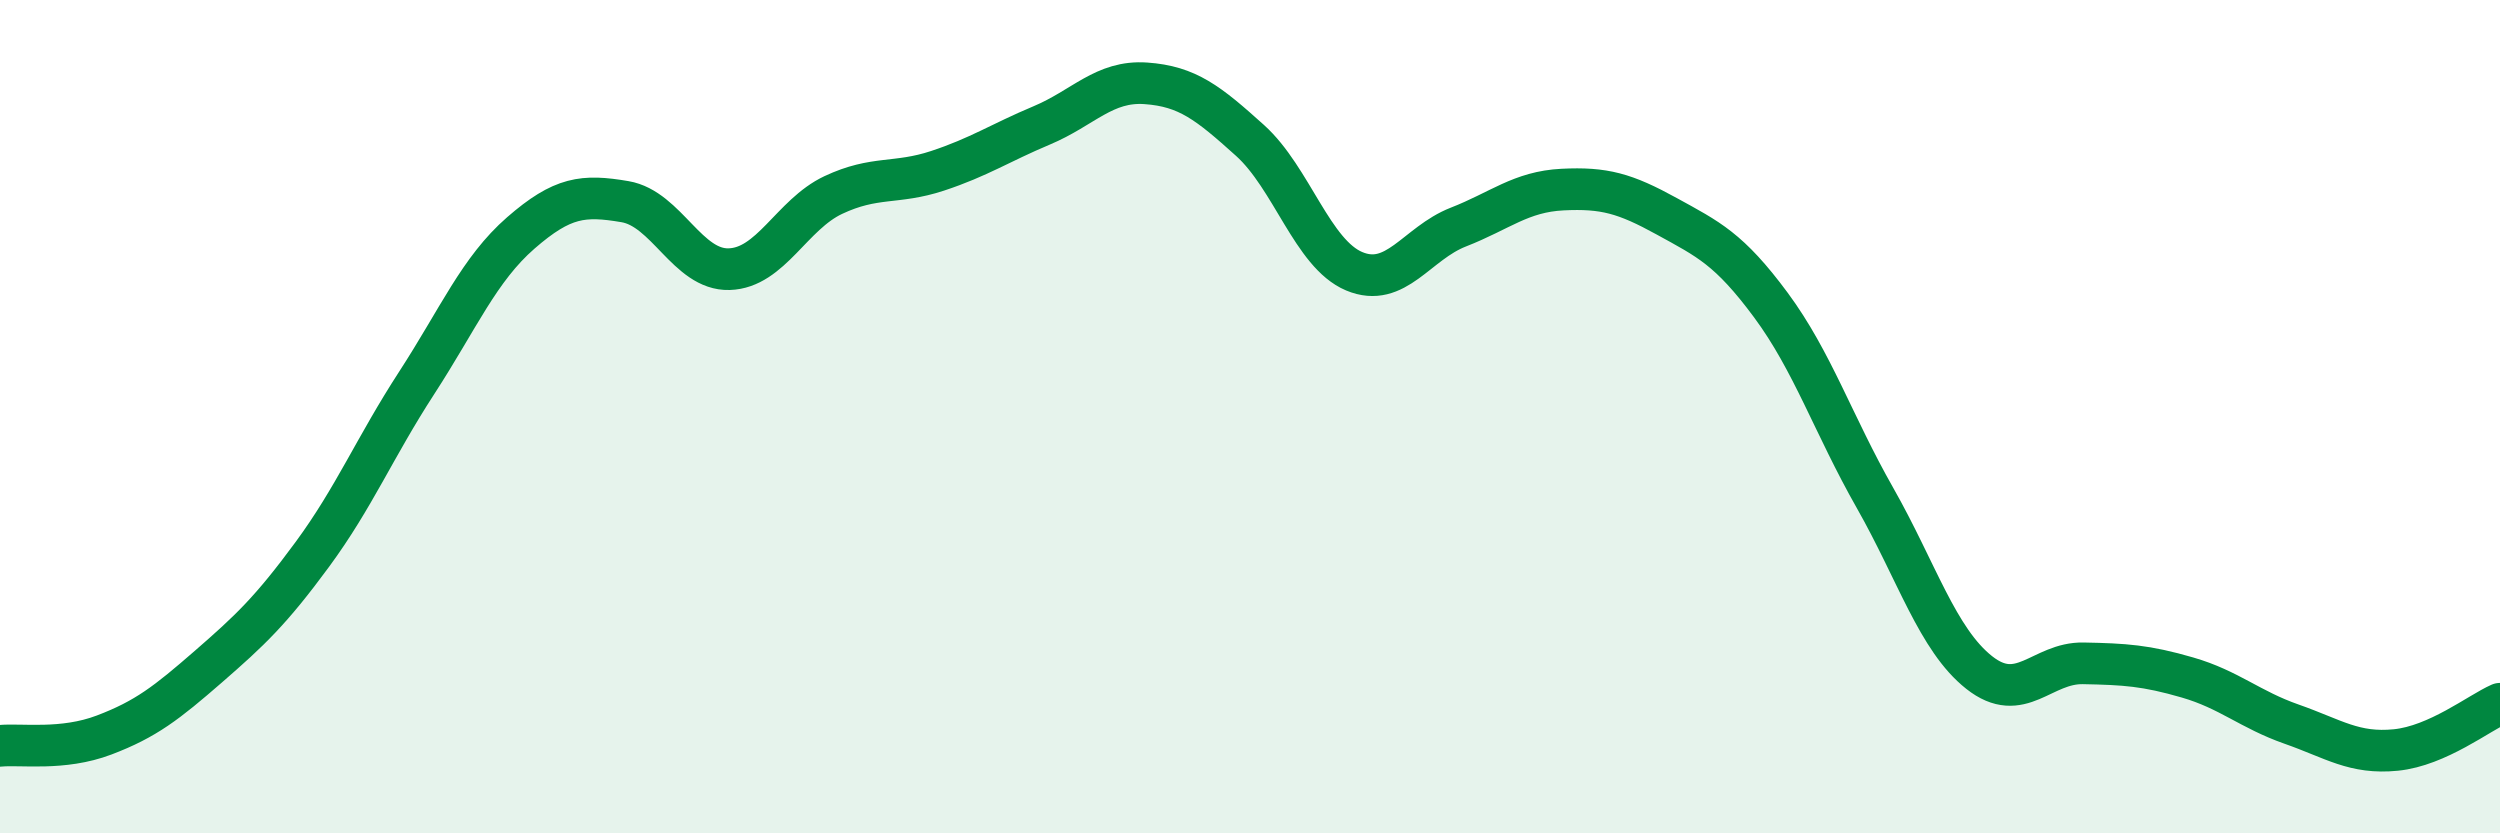
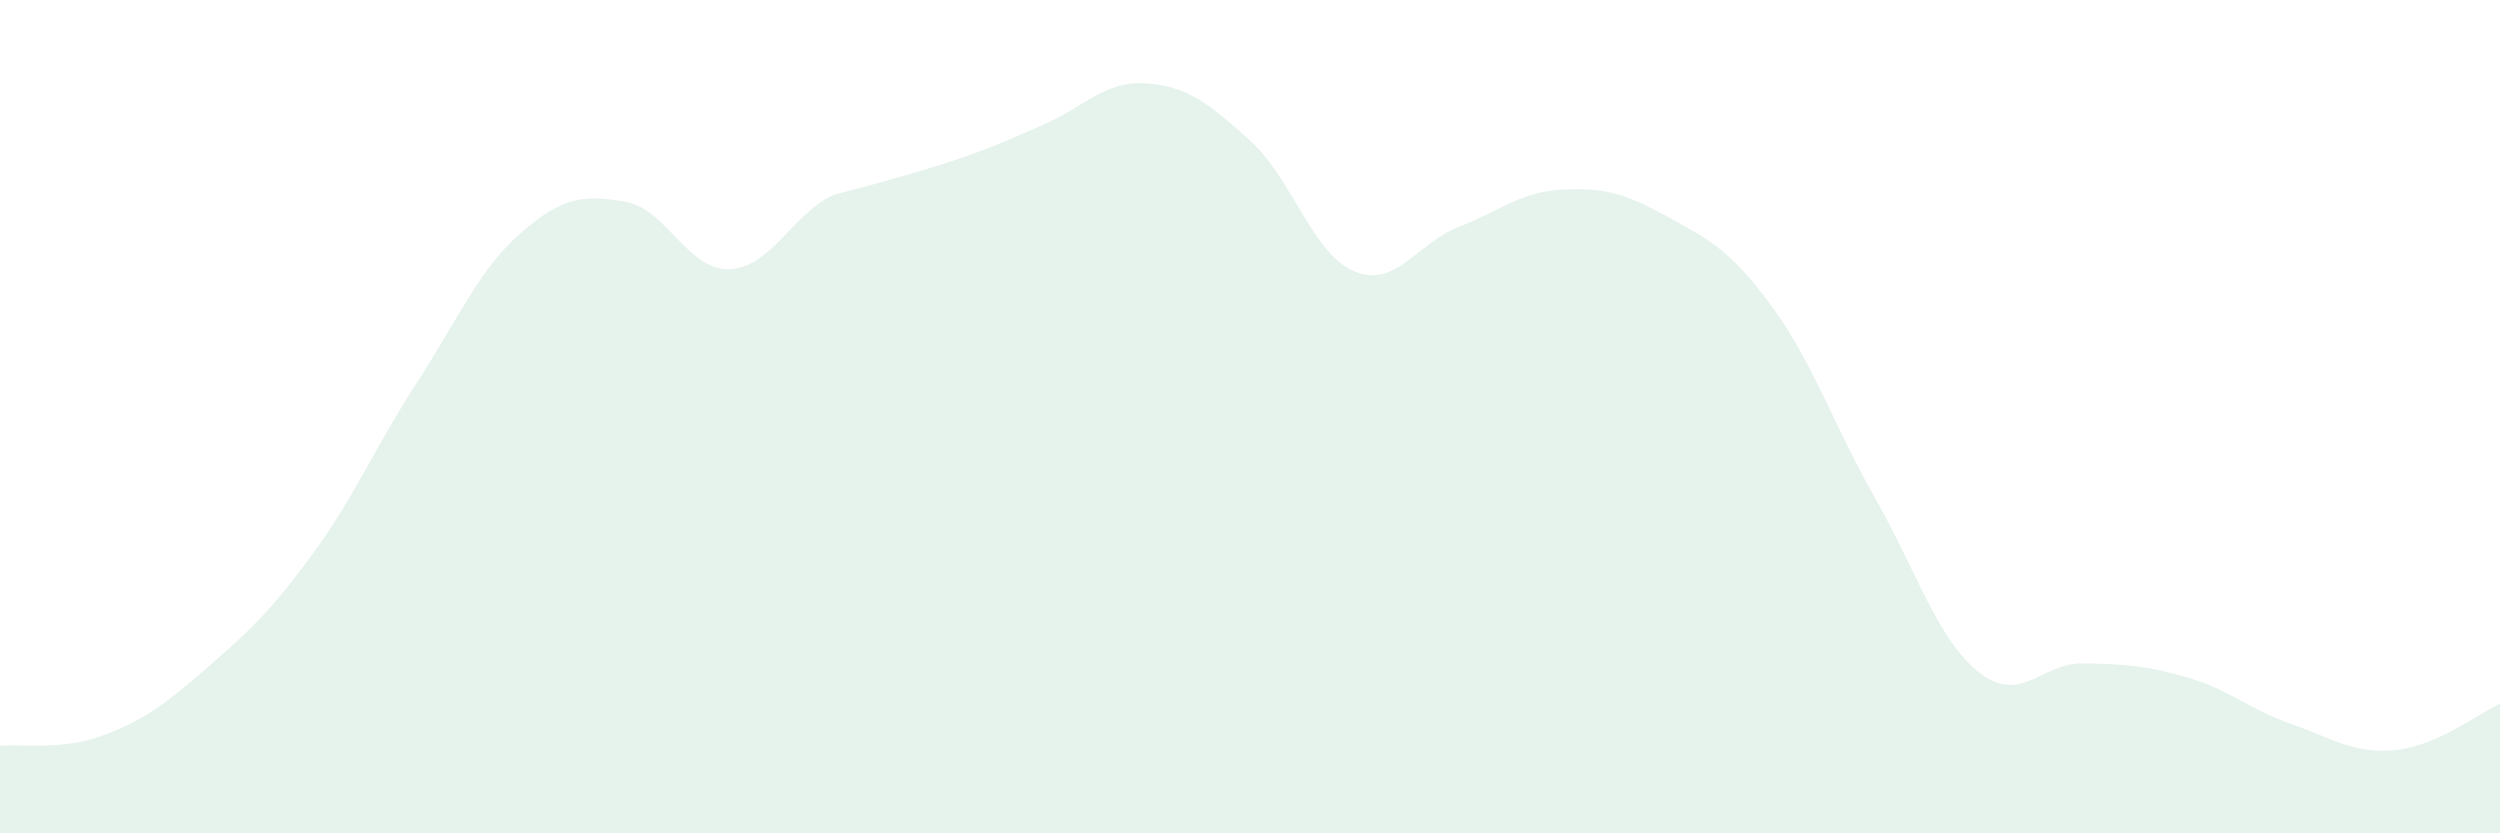
<svg xmlns="http://www.w3.org/2000/svg" width="60" height="20" viewBox="0 0 60 20">
-   <path d="M 0,17.9 C 0.5,17.85 1.5,18.02 2.5,17.64 C 3.5,17.26 4,16.87 5,16 C 6,15.13 6.5,14.66 7.5,13.3 C 8.5,11.94 9,10.73 10,9.19 C 11,7.65 11.5,6.46 12.5,5.59 C 13.5,4.72 14,4.67 15,4.84 C 16,5.01 16.5,6.49 17.5,6.46 C 18.5,6.43 19,5.15 20,4.68 C 21,4.21 21.5,4.43 22.5,4.1 C 23.5,3.77 24,3.43 25,3.01 C 26,2.59 26.5,1.93 27.5,2 C 28.5,2.07 29,2.47 30,3.37 C 31,4.27 31.5,6.09 32.5,6.51 C 33.5,6.93 34,5.84 35,5.45 C 36,5.06 36.5,4.6 37.5,4.55 C 38.5,4.5 39,4.64 40,5.19 C 41,5.74 41.5,5.97 42.5,7.32 C 43.5,8.67 44,10.19 45,11.95 C 46,13.71 46.5,15.35 47.5,16.14 C 48.5,16.93 49,15.9 50,15.92 C 51,15.94 51.5,15.97 52.5,16.26 C 53.5,16.55 54,17.03 55,17.38 C 56,17.73 56.5,18.1 57.5,18 C 58.5,17.9 59.5,17.11 60,16.89L60 20L0 20Z" fill="#008740" opacity="0.1" stroke-linecap="round" stroke-linejoin="round" />
-   <path d="M 0,17.9 C 0.5,17.85 1.5,18.02 2.5,17.64 C 3.5,17.26 4,16.87 5,16 C 6,15.13 6.5,14.66 7.5,13.3 C 8.5,11.94 9,10.73 10,9.19 C 11,7.65 11.5,6.46 12.5,5.59 C 13.5,4.72 14,4.67 15,4.84 C 16,5.01 16.5,6.49 17.5,6.46 C 18.5,6.43 19,5.15 20,4.68 C 21,4.21 21.5,4.43 22.5,4.1 C 23.5,3.77 24,3.43 25,3.01 C 26,2.59 26.5,1.93 27.5,2 C 28.5,2.07 29,2.47 30,3.37 C 31,4.27 31.5,6.09 32.5,6.51 C 33.5,6.93 34,5.84 35,5.45 C 36,5.06 36.5,4.6 37.5,4.55 C 38.5,4.5 39,4.64 40,5.19 C 41,5.74 41.5,5.97 42.5,7.32 C 43.5,8.67 44,10.19 45,11.95 C 46,13.71 46.5,15.35 47.5,16.14 C 48.5,16.93 49,15.9 50,15.92 C 51,15.94 51.5,15.97 52.5,16.26 C 53.5,16.55 54,17.03 55,17.38 C 56,17.73 56.5,18.1 57.5,18 C 58.5,17.9 59.5,17.11 60,16.89" stroke="#008740" stroke-width="1" fill="none" stroke-linecap="round" stroke-linejoin="round" />
+   <path d="M 0,17.9 C 0.5,17.85 1.5,18.02 2.5,17.64 C 3.5,17.26 4,16.87 5,16 C 6,15.13 6.5,14.66 7.5,13.3 C 8.5,11.94 9,10.73 10,9.19 C 11,7.65 11.5,6.46 12.5,5.59 C 13.5,4.72 14,4.67 15,4.84 C 16,5.01 16.5,6.49 17.5,6.46 C 18.5,6.43 19,5.15 20,4.68 C 23.5,3.77 24,3.43 25,3.01 C 26,2.59 26.5,1.93 27.5,2 C 28.5,2.07 29,2.47 30,3.37 C 31,4.27 31.5,6.09 32.5,6.51 C 33.5,6.93 34,5.84 35,5.45 C 36,5.06 36.5,4.6 37.5,4.55 C 38.5,4.5 39,4.64 40,5.19 C 41,5.74 41.5,5.97 42.5,7.32 C 43.5,8.67 44,10.19 45,11.95 C 46,13.71 46.5,15.35 47.5,16.14 C 48.5,16.93 49,15.9 50,15.92 C 51,15.94 51.5,15.97 52.5,16.26 C 53.5,16.55 54,17.03 55,17.38 C 56,17.73 56.5,18.1 57.5,18 C 58.5,17.9 59.5,17.11 60,16.89L60 20L0 20Z" fill="#008740" opacity="0.1" stroke-linecap="round" stroke-linejoin="round" />
</svg>